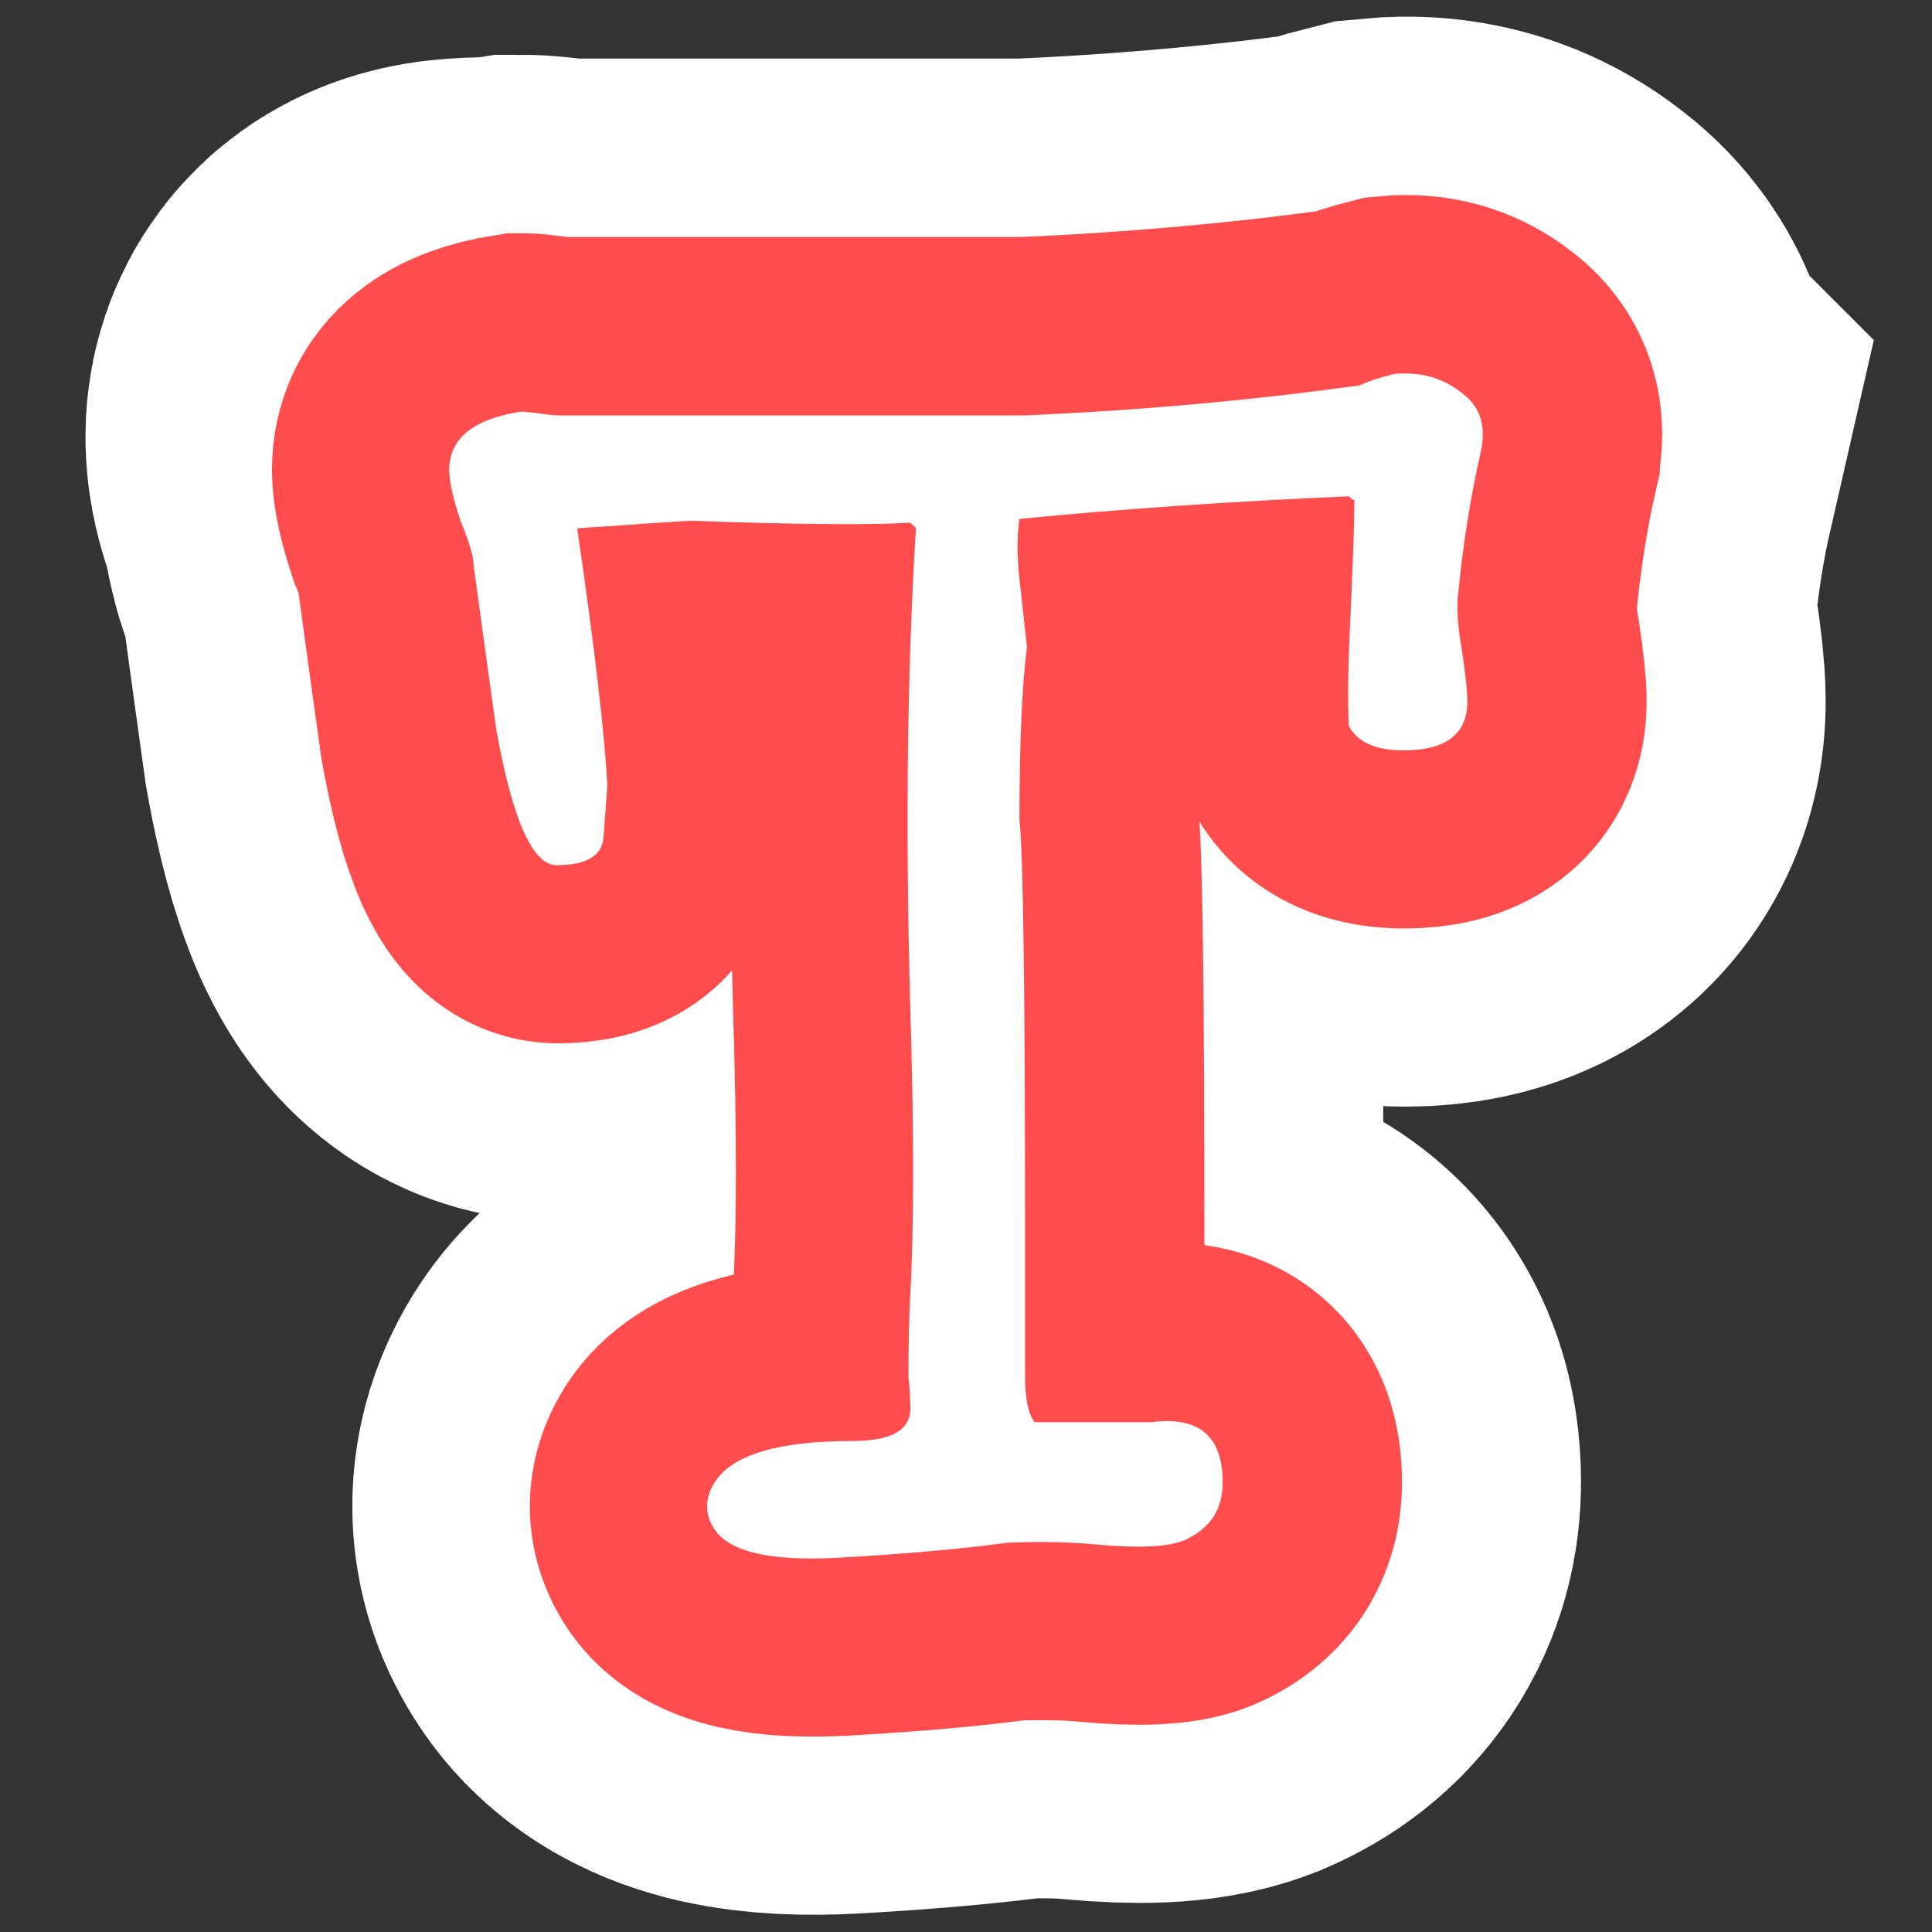
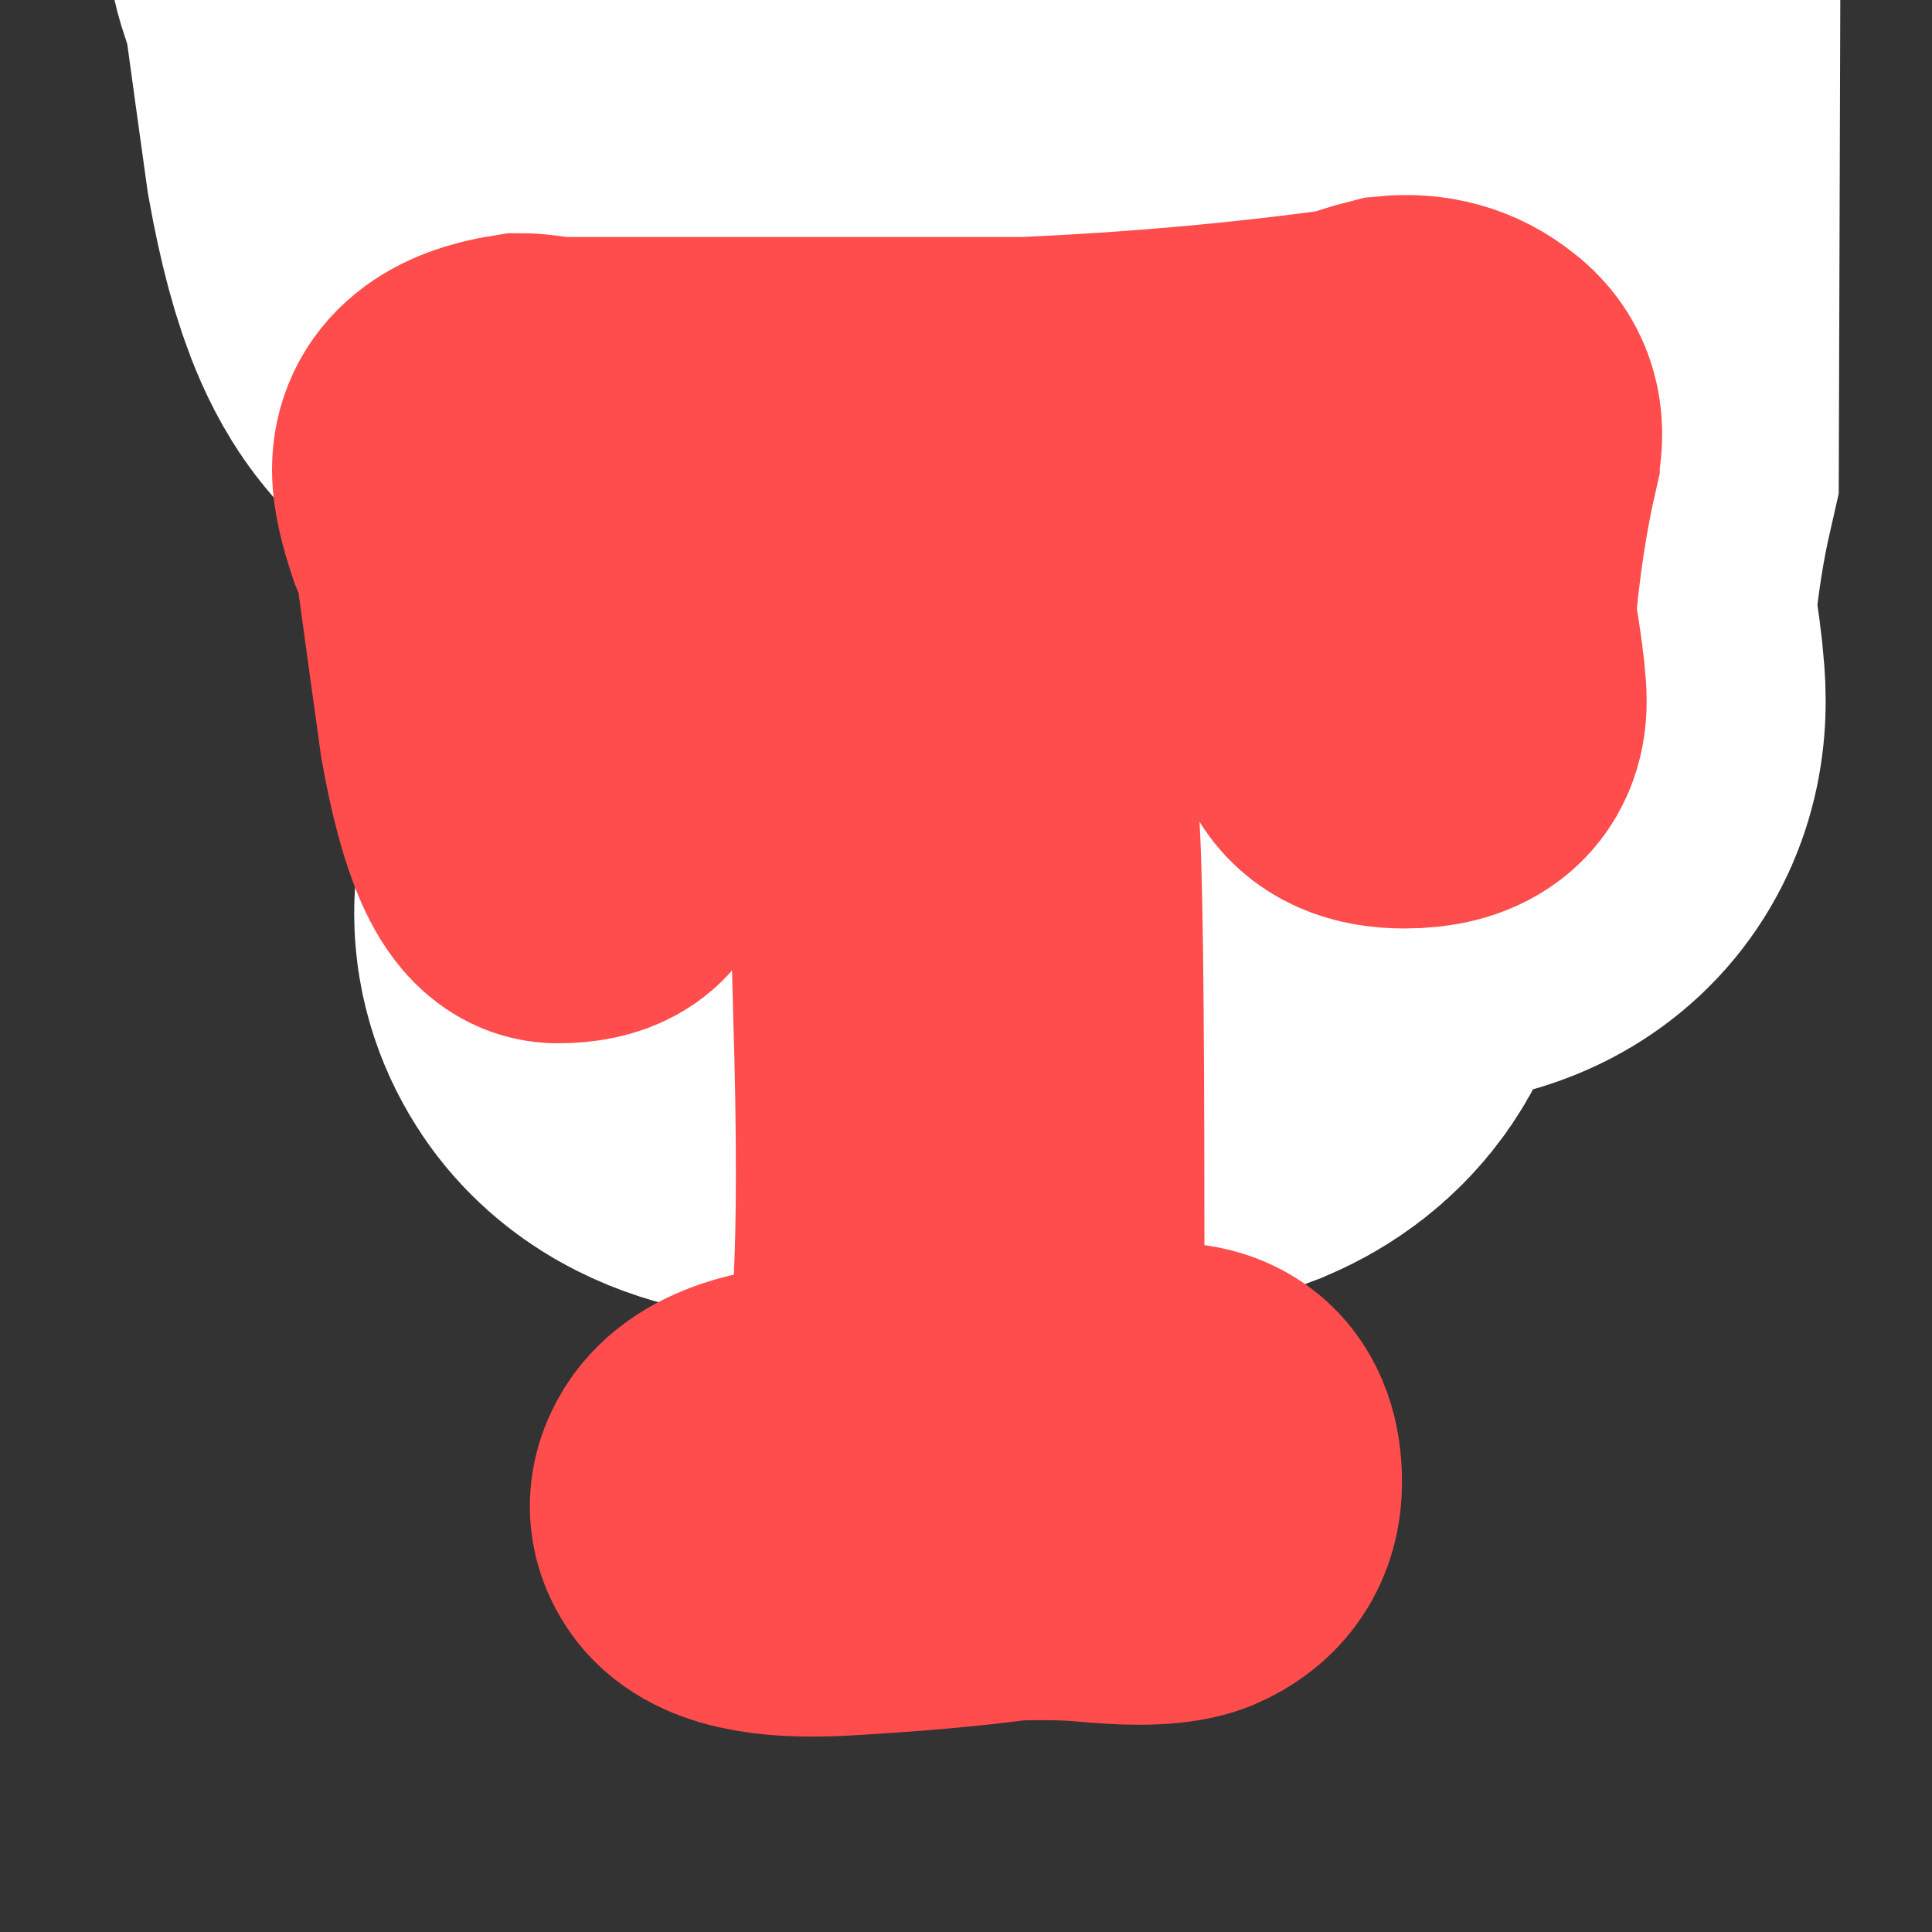
<svg xmlns="http://www.w3.org/2000/svg" viewBox="0 0 135.467 135.467" height="512" width="512">
  <rect x="0" y="0" width="135.467" height="135.467" fill="#333333" stroke="none" />
  <g font-weight="400" font-family="sans-serif" letter-spacing="0" word-spacing="0">
-     <path d="M103.936 31.746c-.704 3.079-1.232 6.422-1.584 10.029-.087.967 0 2.199.264 3.694.264 1.76.396 2.991.396 3.695 0 2.287-1.495 3.43-4.486 3.43-1.935 0-3.211-.571-3.827-1.715-.088-1.935-.044-4.574.132-7.917.176-3.958.264-6.598.264-7.917-.088 0-.22-.088-.396-.264-8.18.352-15.878.88-23.091 1.583-.176 1.144-.176 2.552 0 4.223l.527 4.75c-.352 2.727-.527 6.774-.527 12.14.263 2.287.395 12.096.395 29.425v9.633c0 1.495.22 2.55.66 3.167h8.181c3.343-.44 5.014.967 5.014 4.222 0 1.935-.923 3.299-2.77 4.09-1.144.44-3.167.528-6.07.265-1.76-.176-3.827-.22-6.202-.132-3.255.44-7.214.791-11.876 1.055-4.75.264-7.653-.396-8.709-1.98-.704-1.055-.704-2.154 0-3.298 1.232-1.935 4.443-2.903 9.633-2.903 2.727 0 4.09-.748 4.09-2.243 0-.792-.044-1.54-.132-2.243 0-2.2.044-4.135.132-5.806.264-4.75.264-11.436 0-20.057-.352-12.491-.22-23.707.396-33.648l-.396-.396c-2.727.176-7.829.132-15.306-.132-.352 0-3.035.176-8.05.528 1.232 8.445 1.936 14.471 2.112 18.078l-.264 3.562c-.088 1.32-1.188 1.98-3.299 1.98-1.671 0-3.079-3.167-4.222-9.5-.528-3.783-1.056-7.61-1.584-11.48 0-.616-.308-1.672-.923-3.168-.528-1.583-.473-2.838-.792-3.562-2.173-4.94 1.671-3.563 5.014-4.09.264 0 .704.043 1.32.131.615.088 1.055.132 1.32.132h32.723c8.093-.352 15.923-1.056 23.488-2.111.528-.264 1.32-.528 2.375-.792 1.847-.176 3.43.264 4.75 1.32 1.32.967 1.76 2.375 1.32 4.222z" fill="none" stroke="#fff" stroke-width="50" style="line-height:1.25" />
+     <path d="M103.936 31.746c-.704 3.079-1.232 6.422-1.584 10.029-.087.967 0 2.199.264 3.694.264 1.76.396 2.991.396 3.695 0 2.287-1.495 3.43-4.486 3.43-1.935 0-3.211-.571-3.827-1.715-.088-1.935-.044-4.574.132-7.917.176-3.958.264-6.598.264-7.917-.088 0-.22-.088-.396-.264-8.18.352-15.878.88-23.091 1.583-.176 1.144-.176 2.552 0 4.223l.527 4.75v9.633c0 1.495.22 2.55.66 3.167h8.181c3.343-.44 5.014.967 5.014 4.222 0 1.935-.923 3.299-2.77 4.09-1.144.44-3.167.528-6.07.265-1.76-.176-3.827-.22-6.202-.132-3.255.44-7.214.791-11.876 1.055-4.75.264-7.653-.396-8.709-1.98-.704-1.055-.704-2.154 0-3.298 1.232-1.935 4.443-2.903 9.633-2.903 2.727 0 4.09-.748 4.09-2.243 0-.792-.044-1.54-.132-2.243 0-2.2.044-4.135.132-5.806.264-4.75.264-11.436 0-20.057-.352-12.491-.22-23.707.396-33.648l-.396-.396c-2.727.176-7.829.132-15.306-.132-.352 0-3.035.176-8.05.528 1.232 8.445 1.936 14.471 2.112 18.078l-.264 3.562c-.088 1.32-1.188 1.98-3.299 1.98-1.671 0-3.079-3.167-4.222-9.5-.528-3.783-1.056-7.61-1.584-11.48 0-.616-.308-1.672-.923-3.168-.528-1.583-.473-2.838-.792-3.562-2.173-4.94 1.671-3.563 5.014-4.09.264 0 .704.043 1.32.131.615.088 1.055.132 1.32.132h32.723c8.093-.352 15.923-1.056 23.488-2.111.528-.264 1.32-.528 2.375-.792 1.847-.176 3.43.264 4.75 1.32 1.32.967 1.76 2.375 1.32 4.222z" fill="none" stroke="#fff" stroke-width="50" style="line-height:1.25" />
    <path d="M103.882 31.755q-1.055 4.618-1.583 10.028-.132 1.452.264 3.695.396 2.64.396 3.695 0 3.43-4.487 3.43-2.903 0-3.826-1.715-.132-2.903.132-7.917.263-5.938.263-7.917-.131 0-.395-.264-12.272.528-23.092 1.583-.264 1.716 0 4.223l.528 4.75q-.528 4.09-.528 12.14.396 3.43.396 29.425v9.633q0 2.243.66 3.167h8.18q5.015-.66 5.015 4.222 0 2.903-2.771 4.09-1.716.66-6.07.265-2.64-.264-6.202-.132-4.882.66-11.876 1.055-7.125.396-8.708-1.98-1.056-1.583 0-3.298 1.847-2.903 9.632-2.903 4.09 0 4.09-2.243 0-1.188-.131-2.243 0-3.3.132-5.806.396-7.126 0-20.057-.528-18.737.396-33.648l-.396-.396q-4.09.264-15.307-.132-.528 0-8.049.528 1.847 12.668 2.111 18.078l-.264 3.562q-.132 1.98-3.298 1.98-2.507 0-4.223-9.5-.792-5.675-1.583-11.48 0-.924-.924-3.168-.792-2.375-.792-3.562 0-3.3 5.015-4.09.395 0 1.32.131.923.132 1.319.132h32.723q12.14-.528 23.488-2.111.792-.396 2.375-.792 2.771-.264 4.75 1.32 1.98 1.451 1.32 4.222z" fill="none" stroke="#ff4c4c" stroke-width="25" style="line-height:1.25" />
-     <path d="M103.81 31.766q-1.056 4.619-1.584 10.029-.132 1.451.264 3.694.396 2.64.396 3.695 0 3.43-4.487 3.43-2.903 0-3.826-1.715-.132-2.903.131-7.917.264-5.938.264-7.917-.132 0-.395-.264-12.272.528-23.092 1.584-.264 1.715 0 4.222l.528 4.75q-.528 4.09-.528 12.14.396 3.43.396 29.425v9.633q0 2.243.66 3.167h8.18q5.015-.66 5.015 4.222 0 2.903-2.771 4.09-1.716.66-6.07.265-2.64-.264-6.202-.132-4.882.66-11.876 1.055-7.125.396-8.708-1.979-1.056-1.583 0-3.299 1.847-2.903 9.632-2.903 4.09 0 4.09-2.243 0-1.187-.131-2.243 0-3.299.132-5.806.395-7.125 0-20.057-.528-18.737.395-33.648l-.395-.395q-4.09.263-15.307-.132-.528 0-8.049.527 1.847 12.668 2.111 18.078l-.264 3.563q-.132 1.979-3.298 1.979-2.508 0-4.223-9.5-.792-5.675-1.583-11.48 0-.924-.924-3.167-.792-2.376-.792-3.563 0-3.299 5.014-4.09.396 0 1.32.131.924.132 1.32.132h32.723q12.14-.528 23.488-2.111.792-.396 2.375-.792 2.771-.264 4.75 1.32 1.98 1.451 1.32 4.222z" font-size="148.867" fill="#fff" style="line-height:1.25" />
  </g>
</svg>